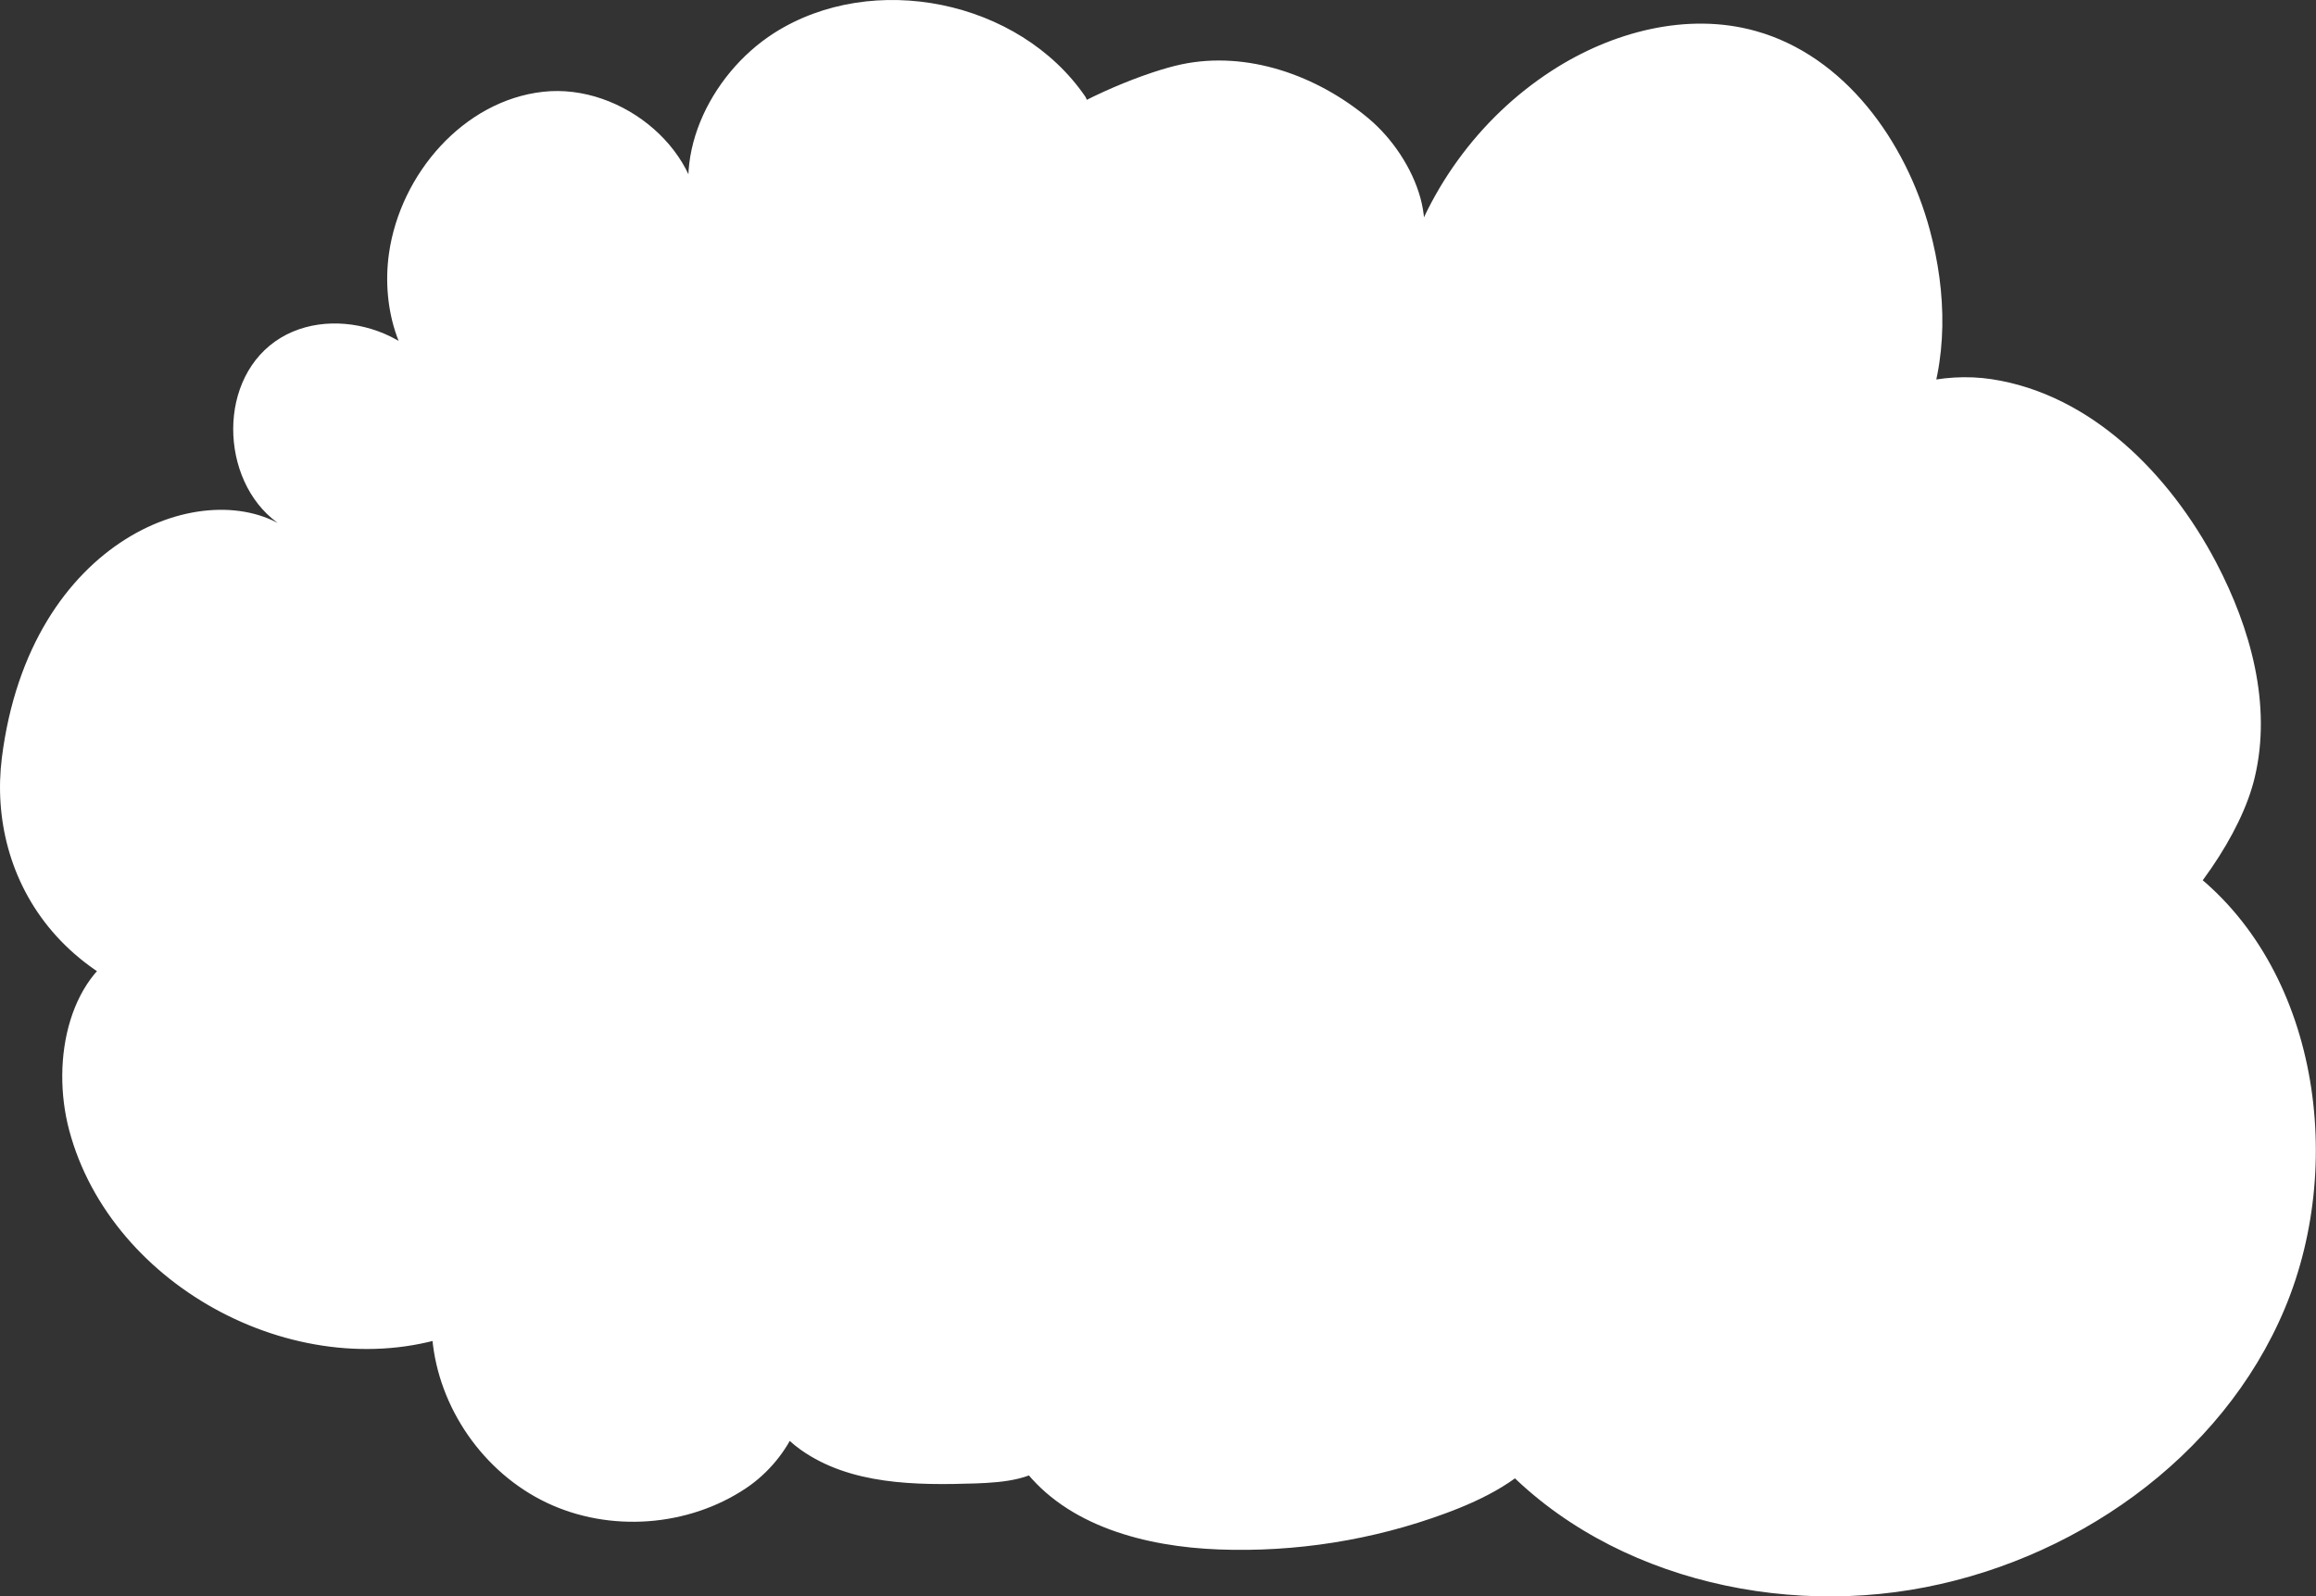
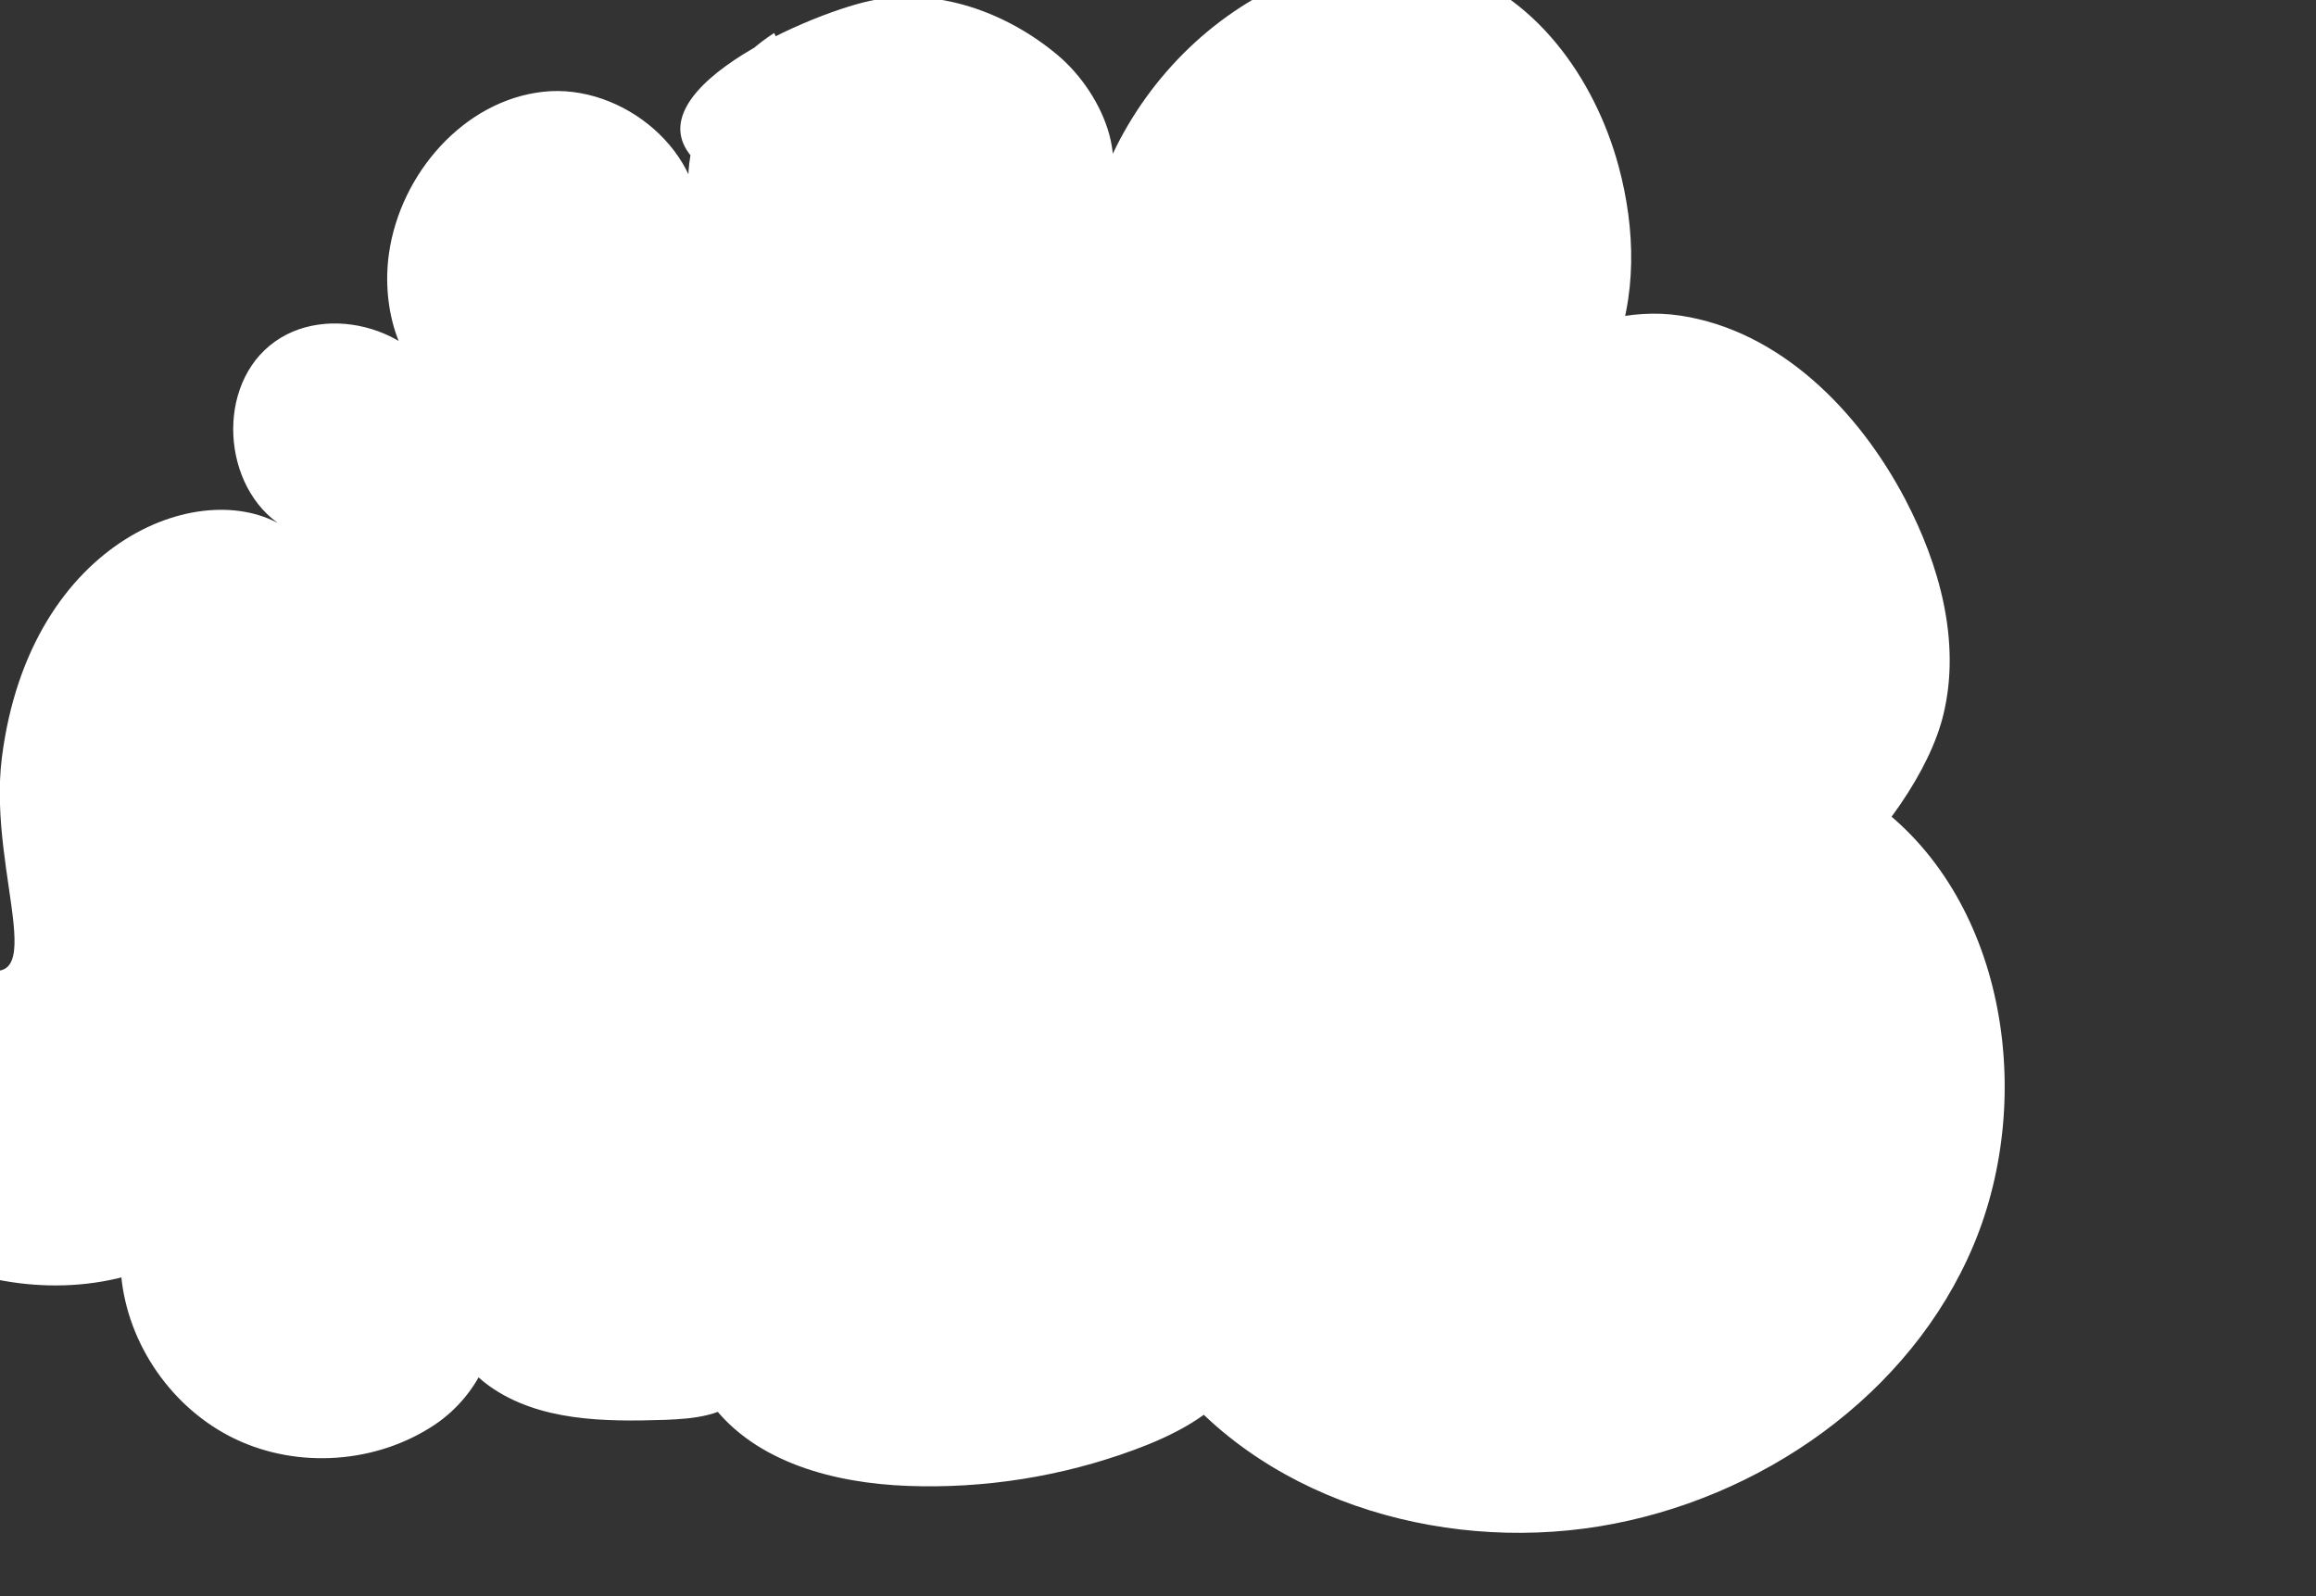
<svg xmlns="http://www.w3.org/2000/svg" id="_Слой_2" data-name="Слой 2" viewBox="0 0 149.38 102.97">
  <rect x="0" y="0" width="149.38" height="102.97" fill="#333333" stroke="none" />
  <defs>
    <style> .cls-1 { fill: #fff; stroke-width: 0px; } </style>
  </defs>
  <g id="_Слой_3" data-name="Слой 3">
-     <path class="cls-1" d="M18.62,34.17c-4.17-2.19-4.85-8.89-1.22-11.88s10.08-1.01,11.42,3.5c-3.09-1.83-4.24-5.89-3.73-9.45.73-5.12,4.81-9.85,9.94-10.42s10.52,3.92,10.08,9.07c-2.08-4.54.61-10.17,4.82-12.86C56.29-1.92,65.73,0,70,6.23c.86,1.26,0,12.39-4.01,9.08-7.02-4.54,5.98-10.27,10.22-11.16s8.74.71,12.06,3.49c3.07,2.57,5.14,7.68,2.14,10.32,1.42-5.46,4.95-10.34,9.68-13.4,3.86-2.5,8.72-3.8,13.15-2.56,5.73,1.6,9.68,7.09,11.23,12.83,1.09,4.04,1.2,8.45-.41,12.31s-5.16,7.02-9.31,7.52c.03-6.46,7.32-11.17,13.71-10.2s11.47,6.1,14.48,11.82c2.23,4.25,3.6,9.19,2.49,13.86-1.76,7.44-12.64,17.51-16.44,14.53-3.52-3.82,5.72-13.17,11.77-8.91,8.59,6.06,10.67,18.94,6.61,28.64s-13.77,16.46-24.15,18.16c-10.46,1.71-22.13-1.83-28.33-10.43-1.38-1.91-2.48-4.53-1.26-6.55,1.39-2.31,5.26-2.02,6.83.17s1.06,5.38-.57,7.53-4.15,3.42-6.68,4.35c-4.66,1.72-9.66,2.51-14.62,2.32-4.7-.18-9.77-1.5-12.61-5.25-1.17-1.54-1.27-4.52.65-4.66,1.82-.23,2.63,2.63,1.42,4.02s-3.26,1.56-5.09,1.63c-3.91.13-8.11.09-11.3-2.16-1.06-.75-2-1.79-2.23-3.06s.45-2.77,1.7-3.1c1.86,2.82-.19,6.74-3,8.62-3.74,2.51-8.81,2.88-12.88.94s-6.97-6.12-7.37-10.6c-.27-2.98,1.34-6.72,4.34-6.65,1.3.67,1.53,2.58.79,3.85s-2.14,1.99-3.52,2.49c-9.96,3.59-22.31-2.88-25.03-13.12-1.2-4.52-.04-10.34,4.32-12.03,3.57-1.39,11.32,2.75,8.65,5.03C4.02,65.4-.85,56.6.12,48.88c1.8-14.26,13.3-18.42,18.5-14.71" />
+     <path class="cls-1" d="M18.62,34.17c-4.17-2.19-4.85-8.89-1.22-11.88s10.08-1.01,11.42,3.5c-3.09-1.83-4.24-5.89-3.73-9.45.73-5.12,4.81-9.85,9.94-10.42s10.52,3.92,10.08,9.07c-2.08-4.54.61-10.17,4.82-12.86c.86,1.26,0,12.39-4.01,9.08-7.02-4.54,5.98-10.27,10.22-11.16s8.74.71,12.06,3.49c3.07,2.57,5.14,7.68,2.14,10.32,1.42-5.46,4.95-10.34,9.68-13.4,3.86-2.5,8.72-3.8,13.15-2.56,5.73,1.6,9.68,7.09,11.23,12.83,1.09,4.04,1.2,8.45-.41,12.31s-5.16,7.02-9.31,7.52c.03-6.46,7.32-11.17,13.71-10.2s11.47,6.1,14.48,11.82c2.23,4.25,3.6,9.19,2.49,13.86-1.76,7.44-12.64,17.51-16.44,14.53-3.52-3.82,5.72-13.17,11.77-8.91,8.59,6.06,10.67,18.94,6.61,28.64s-13.77,16.46-24.15,18.16c-10.46,1.71-22.13-1.83-28.33-10.43-1.38-1.91-2.48-4.53-1.26-6.55,1.39-2.31,5.26-2.02,6.83.17s1.06,5.38-.57,7.53-4.15,3.42-6.68,4.35c-4.66,1.72-9.66,2.51-14.62,2.32-4.7-.18-9.77-1.5-12.61-5.25-1.17-1.54-1.27-4.52.65-4.66,1.82-.23,2.63,2.63,1.42,4.02s-3.26,1.56-5.09,1.63c-3.91.13-8.11.09-11.3-2.16-1.06-.75-2-1.79-2.23-3.06s.45-2.77,1.7-3.1c1.86,2.82-.19,6.74-3,8.62-3.74,2.51-8.81,2.88-12.88.94s-6.97-6.12-7.37-10.6c-.27-2.98,1.34-6.72,4.34-6.65,1.3.67,1.53,2.58.79,3.85s-2.14,1.99-3.52,2.49c-9.96,3.59-22.31-2.88-25.03-13.12-1.2-4.52-.04-10.34,4.32-12.03,3.57-1.39,11.32,2.75,8.65,5.03C4.02,65.4-.85,56.6.12,48.88c1.8-14.26,13.3-18.42,18.5-14.71" />
  </g>
</svg>